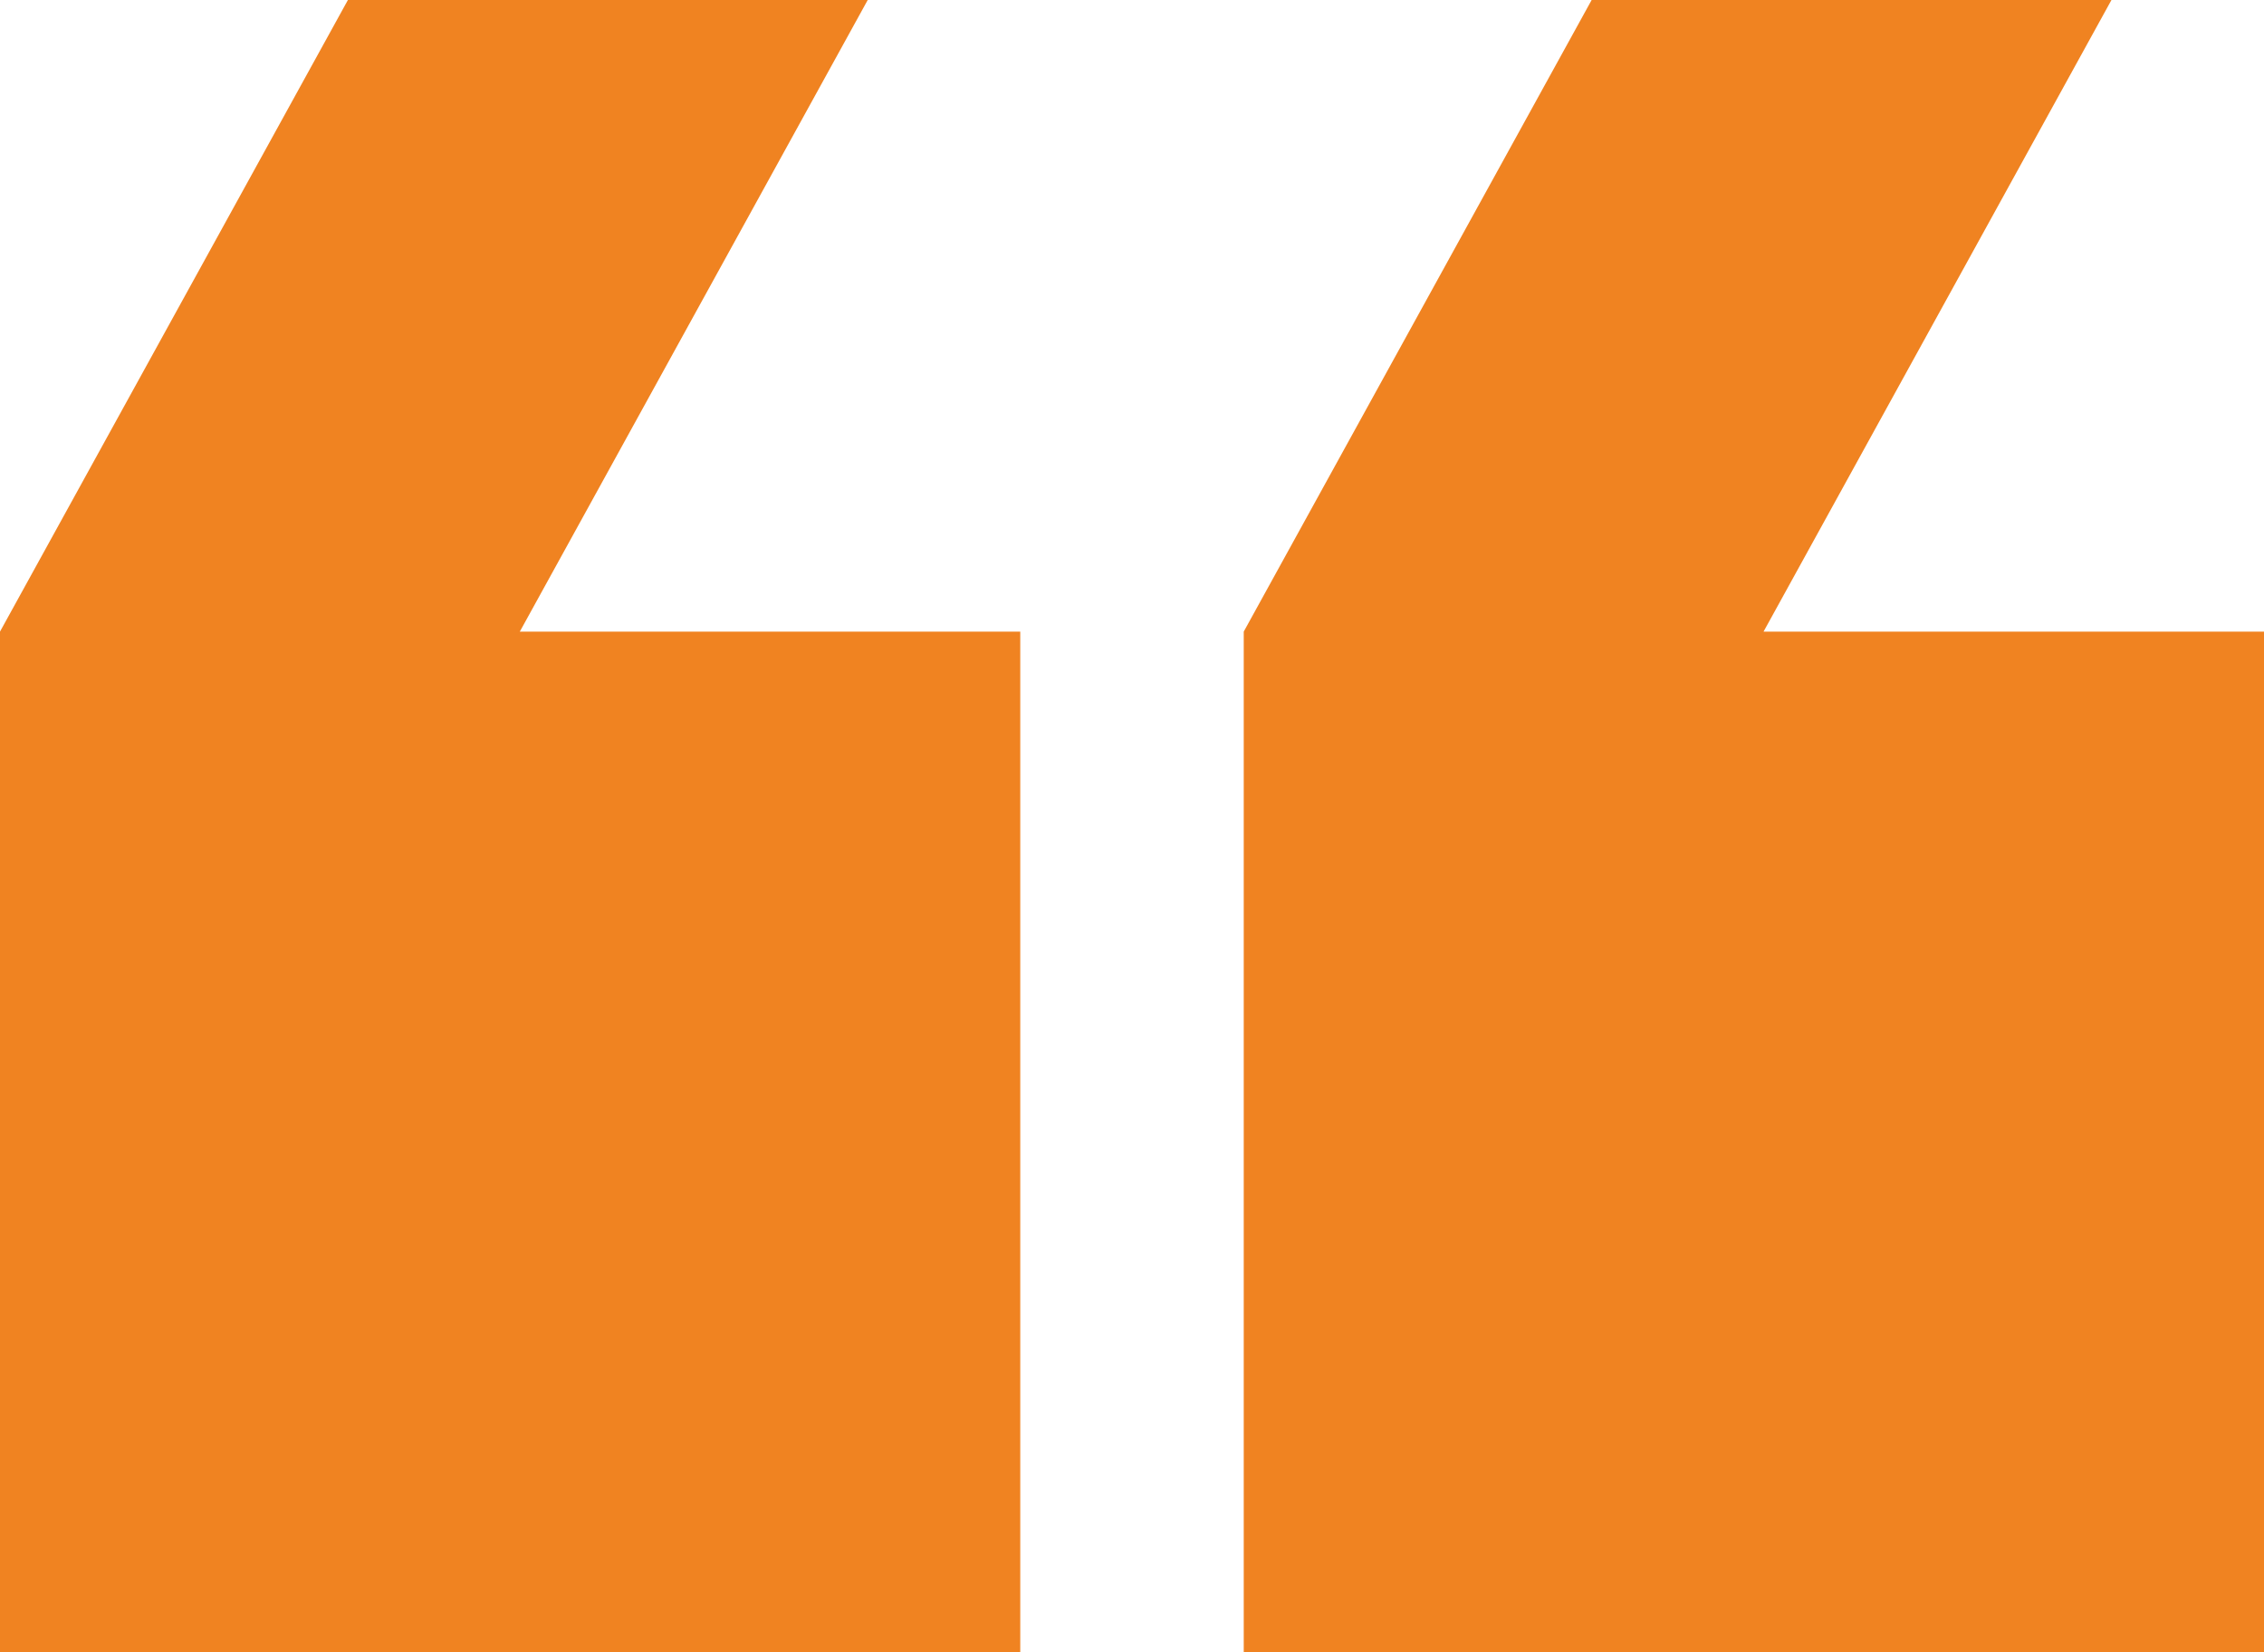
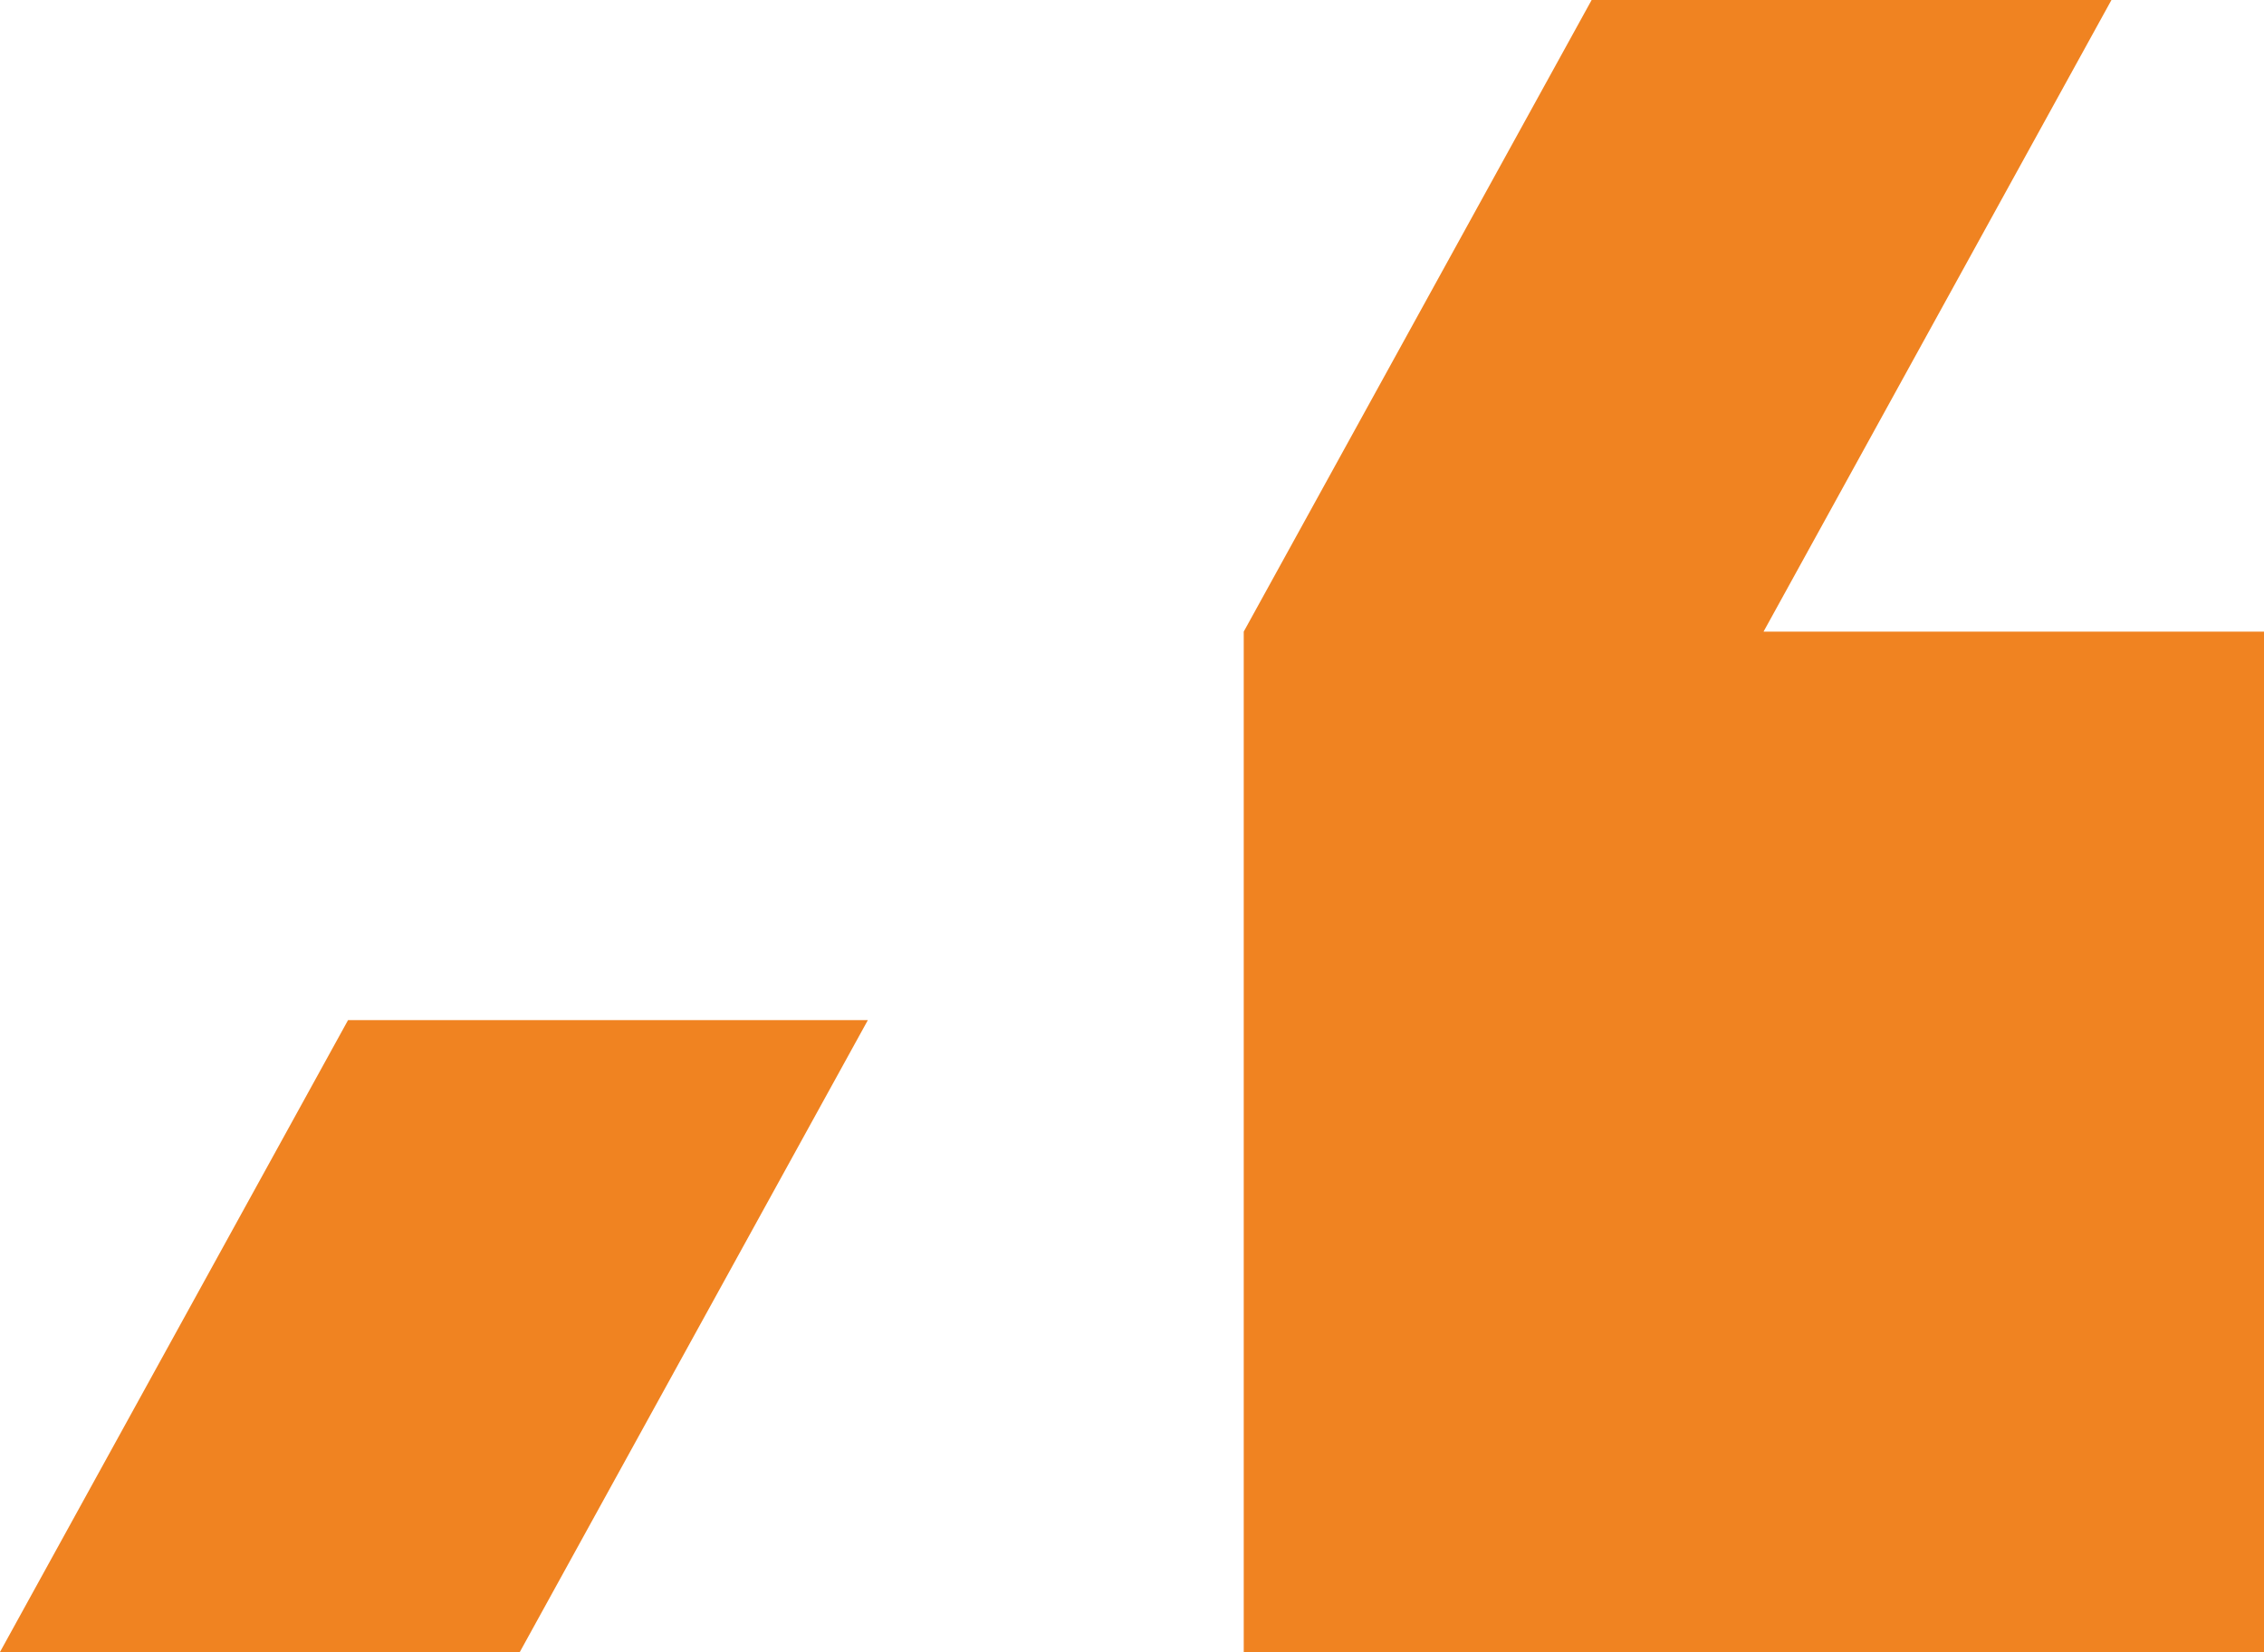
<svg xmlns="http://www.w3.org/2000/svg" width="32.966" height="24.052" viewBox="0 0 32.966 24.052">
  <defs>
    <style>.a{fill:#f08321;fill-rule:evenodd;}</style>
  </defs>
  <g transform="translate(32.966 24.052) rotate(180)">
-     <path class="a" d="M0,0H14.856V14.856l-5.068,9.2H2.219l5.068-9.2H0ZM18.11,0H32.966V14.856l-5.068,9.2H20.329l5.068-9.2H18.11Z" transform="translate(0)" />
+     <path class="a" d="M0,0H14.856V14.856l-5.068,9.2H2.219l5.068-9.2H0ZM18.11,0H32.966l-5.068,9.2H20.329l5.068-9.2H18.11Z" transform="translate(0)" />
  </g>
</svg>